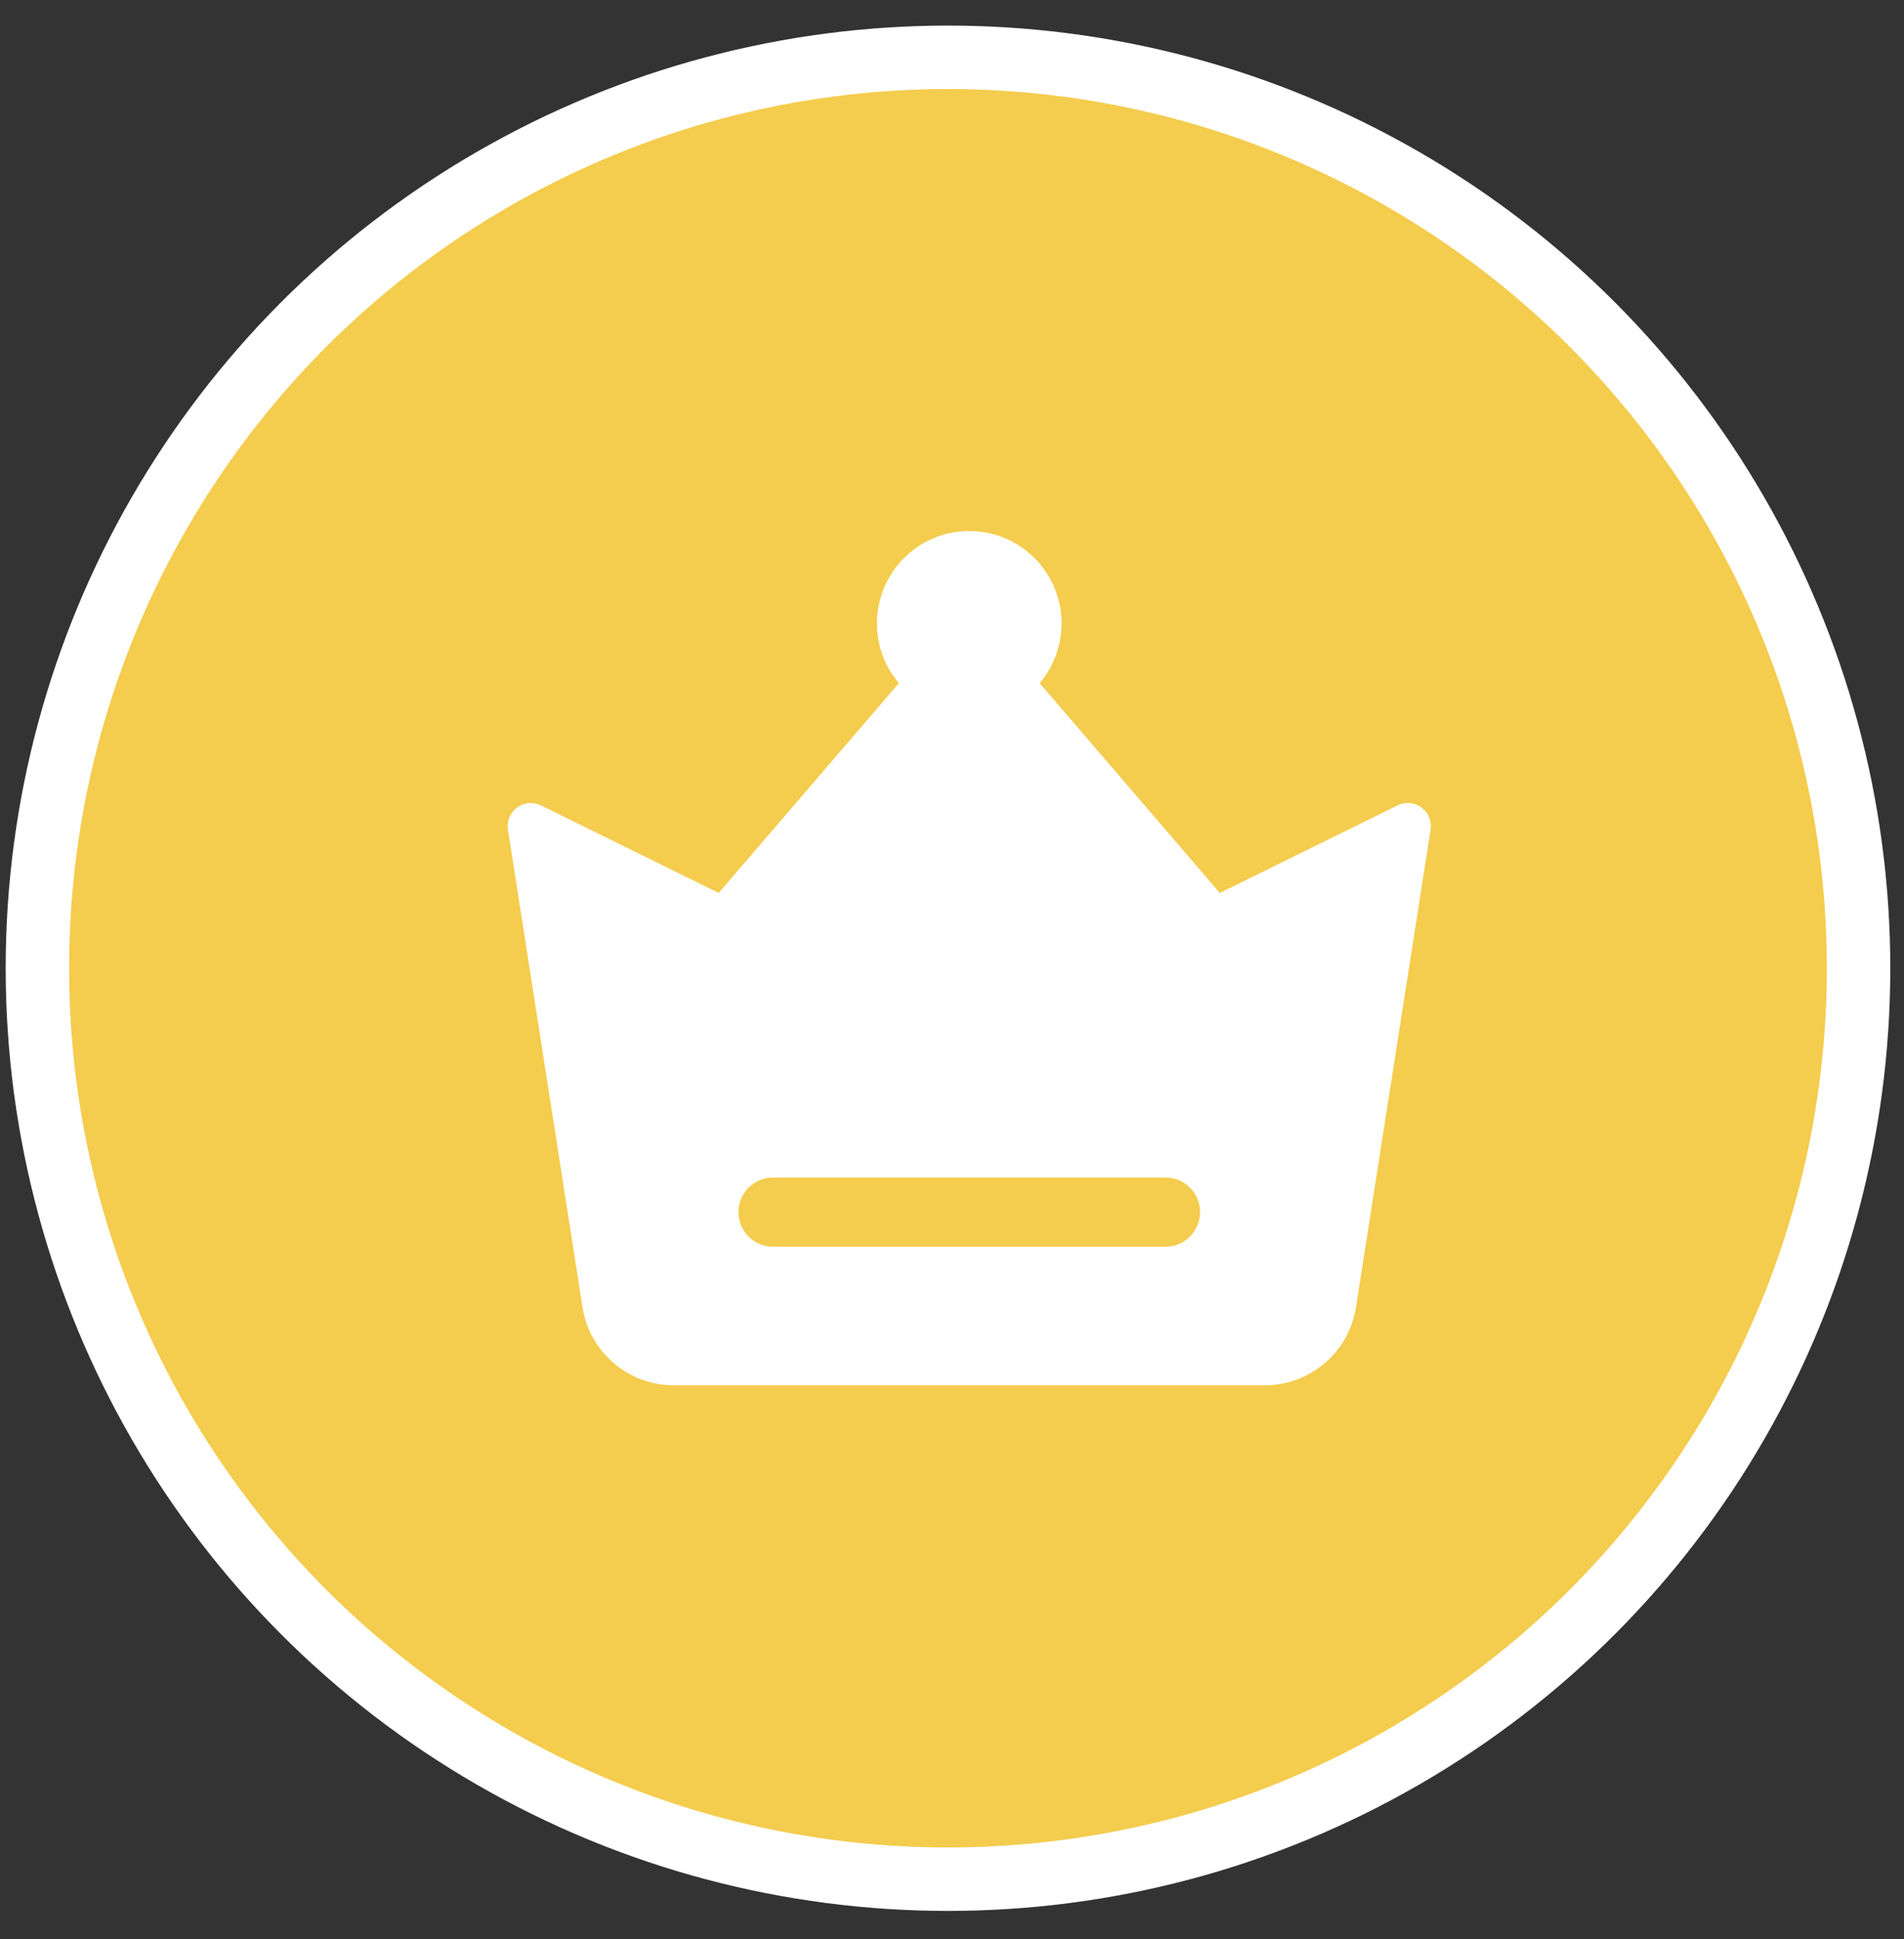
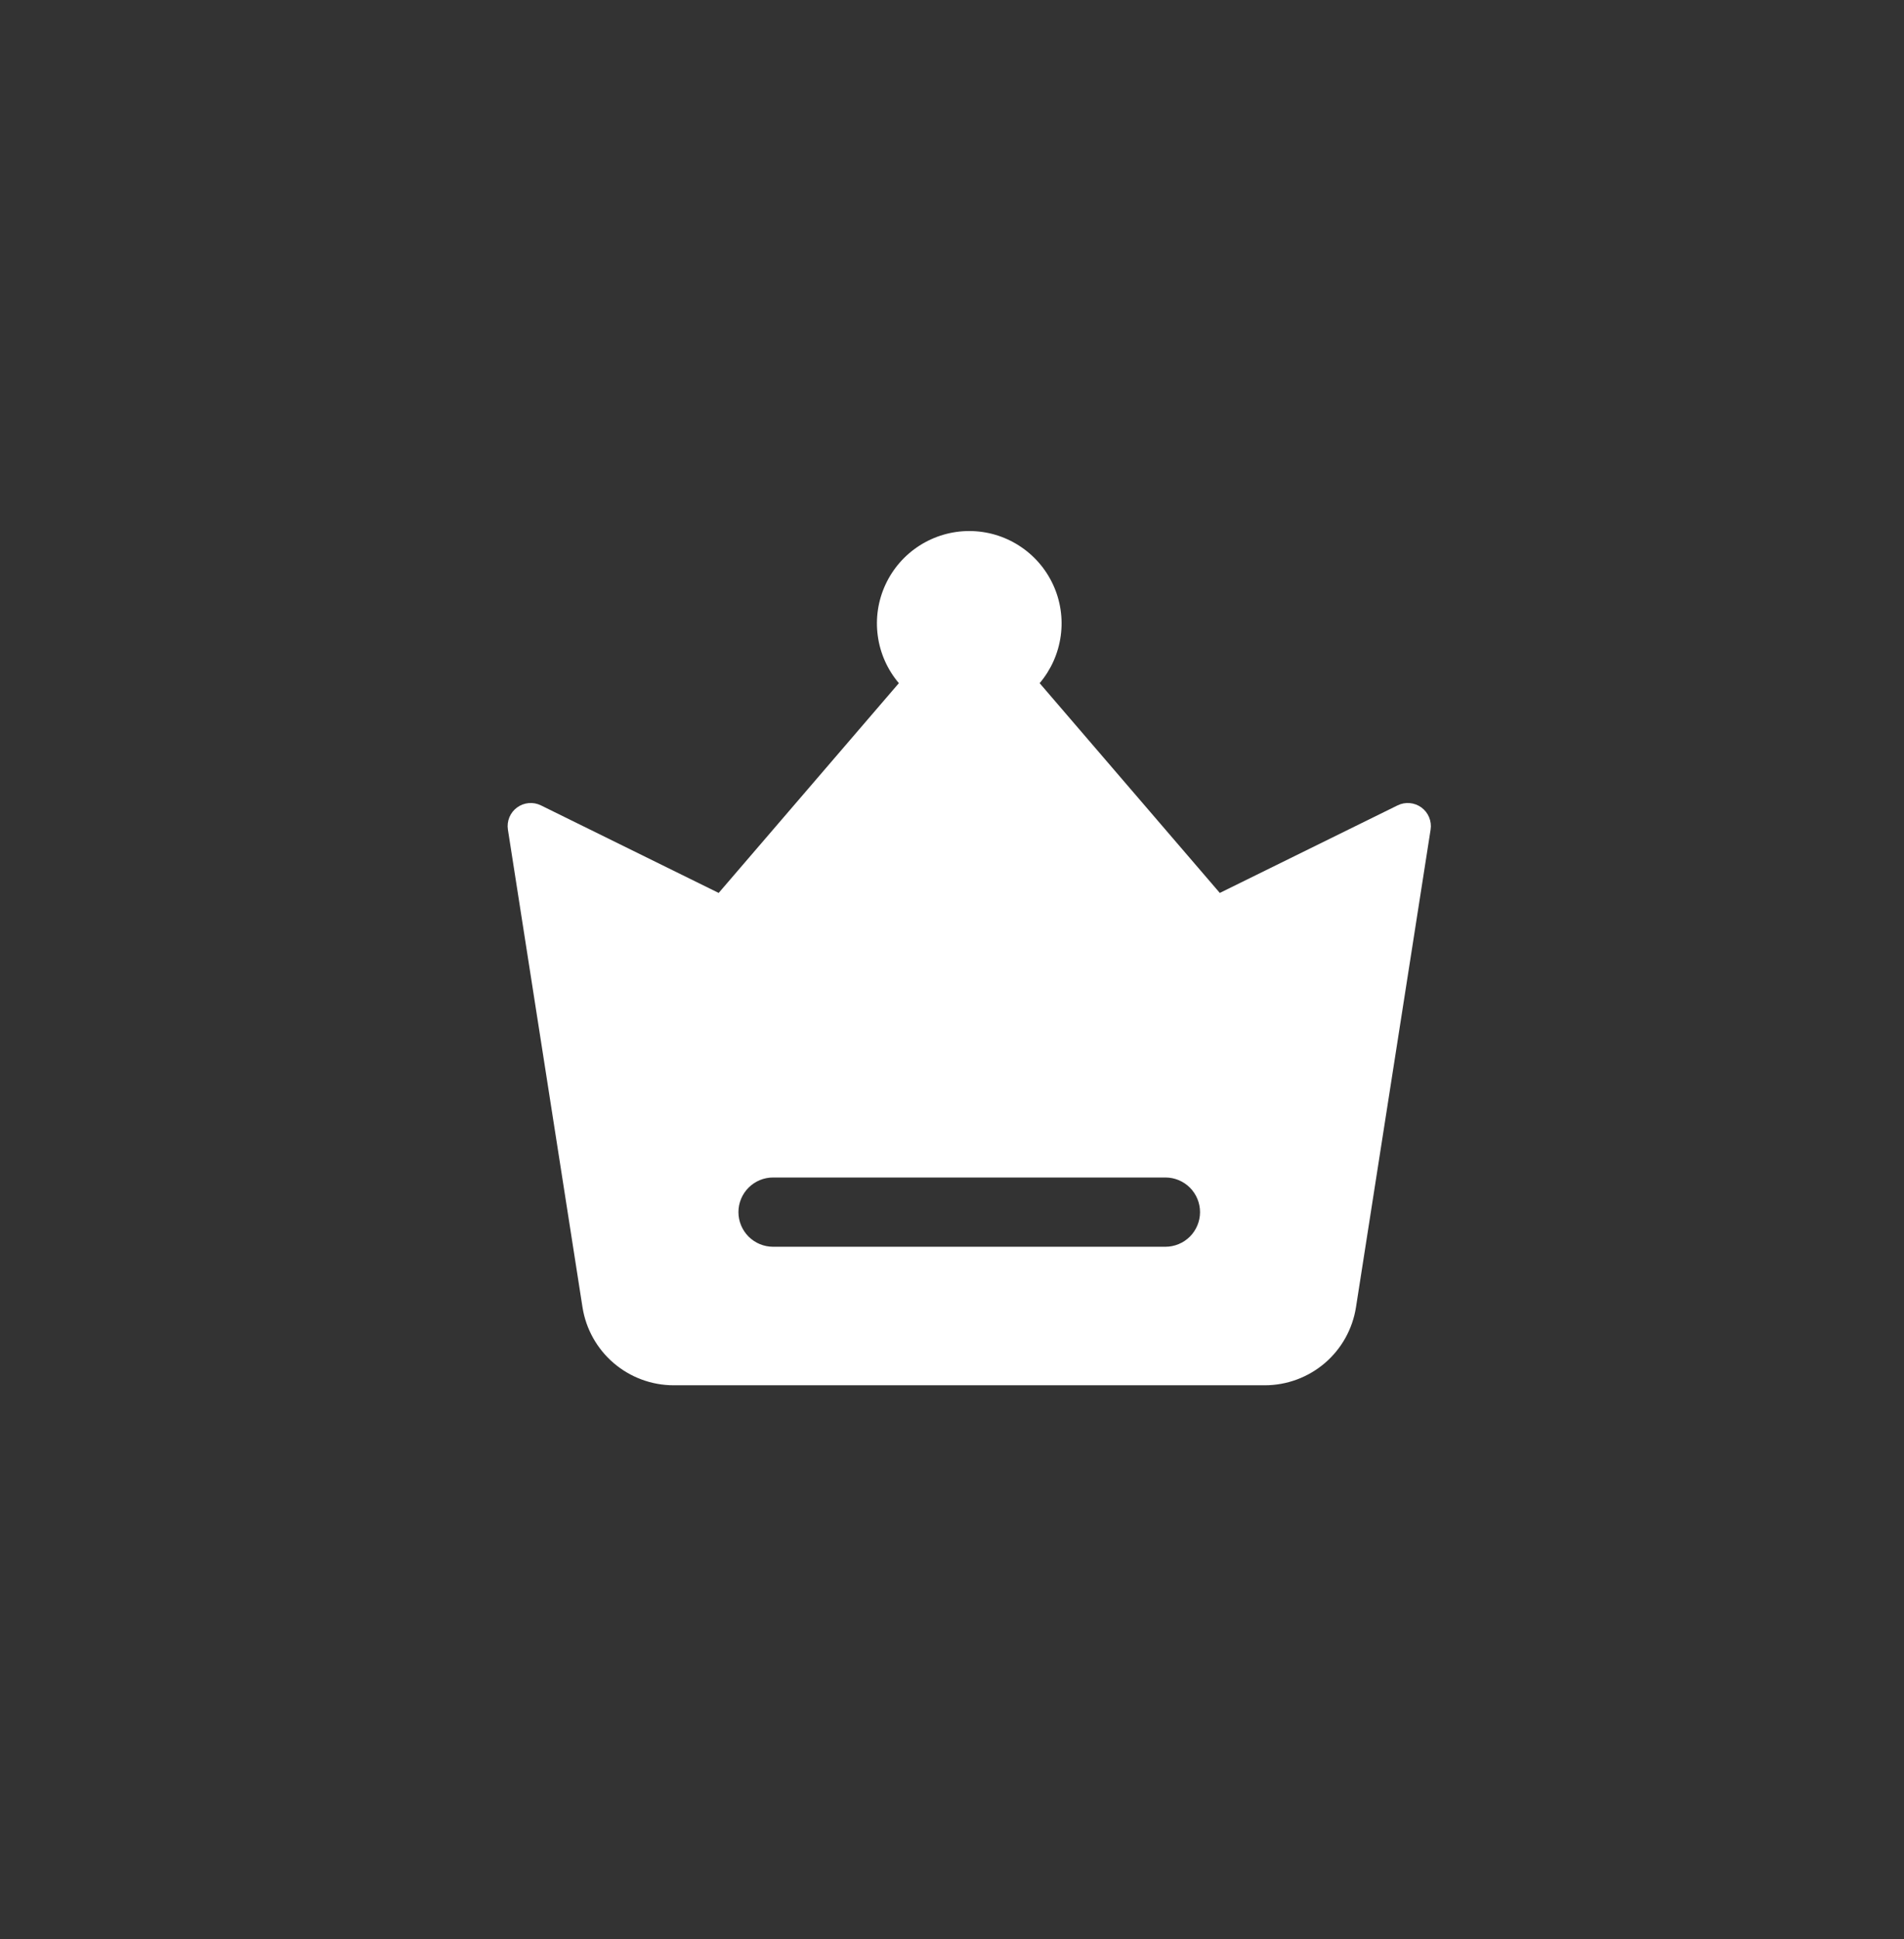
<svg xmlns="http://www.w3.org/2000/svg" width="55" height="56" viewBox="0 0 55 56" fill="none">
  <rect x="0" y="0" width="55" height="56" fill="#333333" stroke="none" />
  <g id="Group 1000004181">
-     <circle id="Ellipse 2791" cx="27.384" cy="27.959" r="26.304" fill="#F4CC4E" stroke="white" stroke-width="1.832" />
    <path id="Vector" d="M27.998 15.334C28.507 15.334 29.006 15.479 29.434 15.754C29.863 16.027 30.205 16.419 30.419 16.881C30.633 17.342 30.71 17.856 30.641 18.36C30.572 18.864 30.361 19.339 30.032 19.727L35.236 25.784L40.371 23.256C40.481 23.202 40.603 23.179 40.725 23.19C40.846 23.201 40.962 23.245 41.061 23.317C41.159 23.389 41.236 23.487 41.282 23.6C41.329 23.713 41.344 23.836 41.325 23.957L39.17 37.745C39.072 38.374 38.753 38.946 38.27 39.36C37.786 39.773 37.171 40.001 36.535 40.001H19.461C18.825 40.001 18.21 39.773 17.727 39.36C17.244 38.946 16.924 38.374 16.826 37.745L14.672 23.957C14.653 23.837 14.668 23.713 14.714 23.6C14.761 23.487 14.837 23.389 14.936 23.317C15.034 23.245 15.15 23.201 15.272 23.19C15.394 23.179 15.516 23.202 15.626 23.256L20.76 25.784L25.965 19.727C25.636 19.339 25.424 18.865 25.356 18.36C25.287 17.856 25.364 17.343 25.578 16.881C25.792 16.419 26.133 16.028 26.562 15.754C26.991 15.48 27.489 15.334 27.998 15.334ZM33.665 34.001H22.331C22.066 34.001 21.812 34.106 21.624 34.294C21.437 34.481 21.331 34.735 21.331 35.001C21.331 35.266 21.437 35.52 21.624 35.708C21.812 35.895 22.066 36.001 22.331 36.001H33.665C33.93 36.001 34.184 35.895 34.372 35.708C34.559 35.52 34.665 35.266 34.665 35.001C34.665 34.735 34.559 34.481 34.372 34.294C34.184 34.106 33.93 34.001 33.665 34.001Z" fill="white" />
  </g>
</svg>